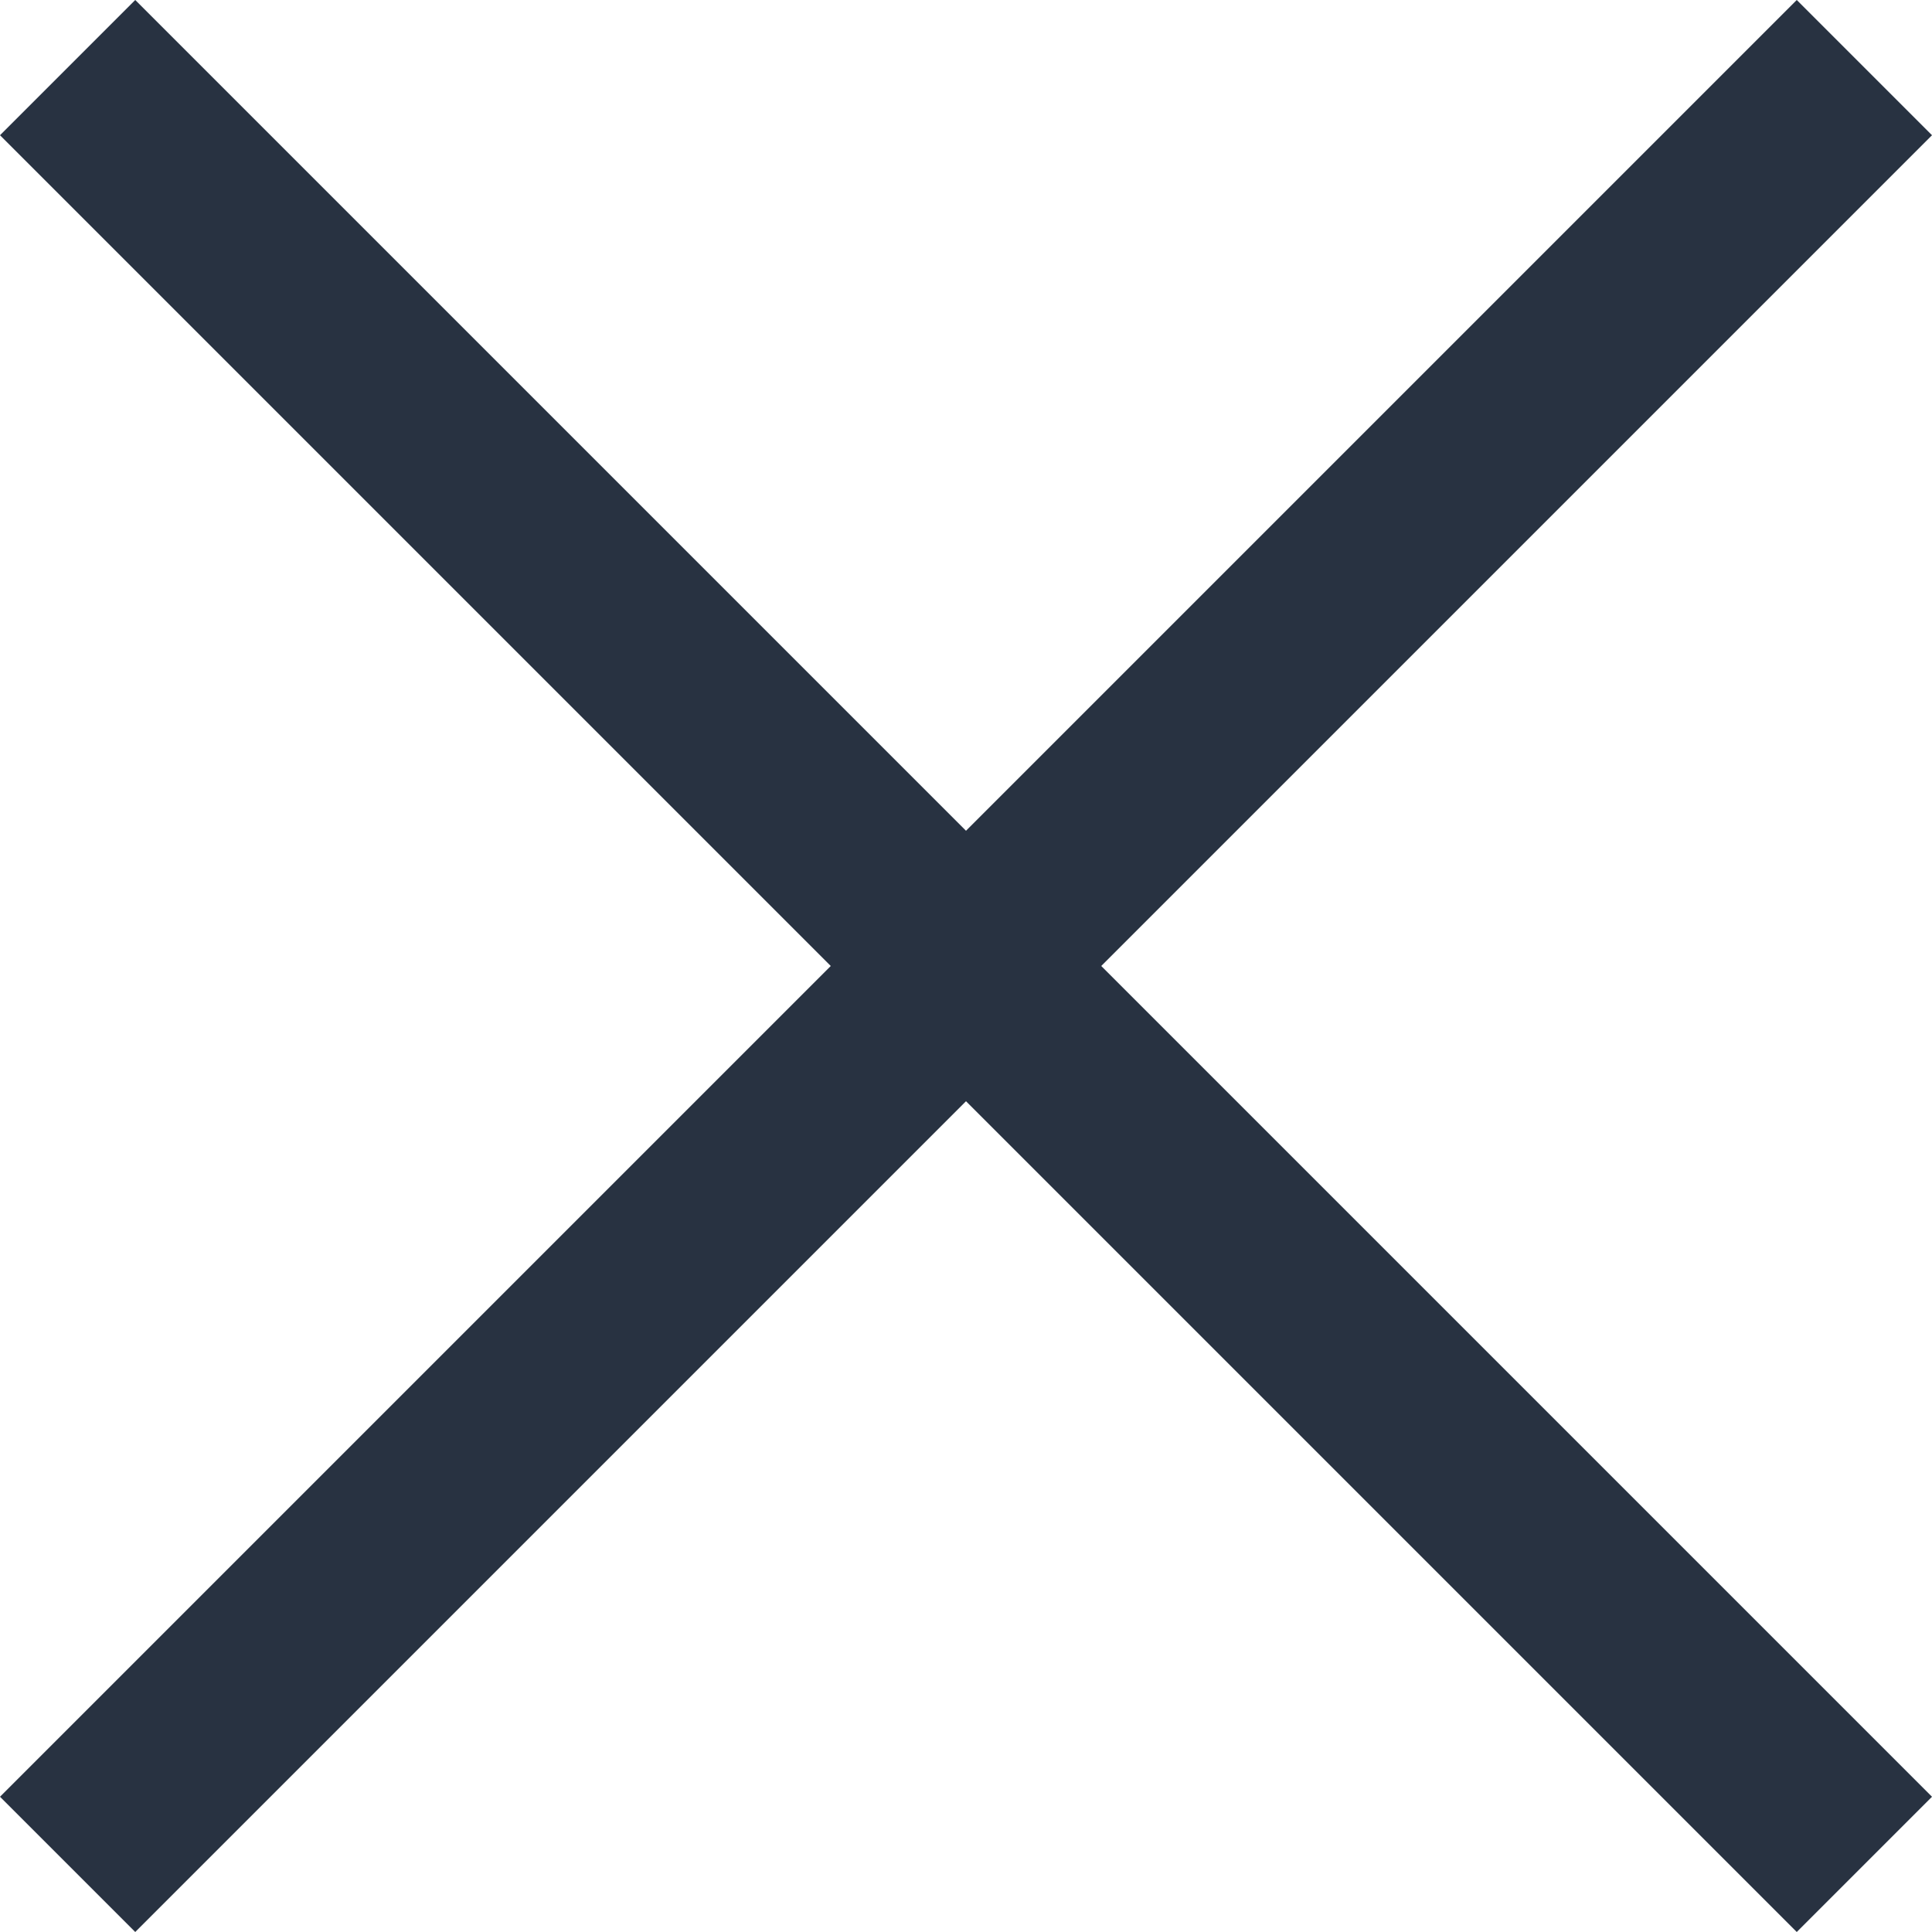
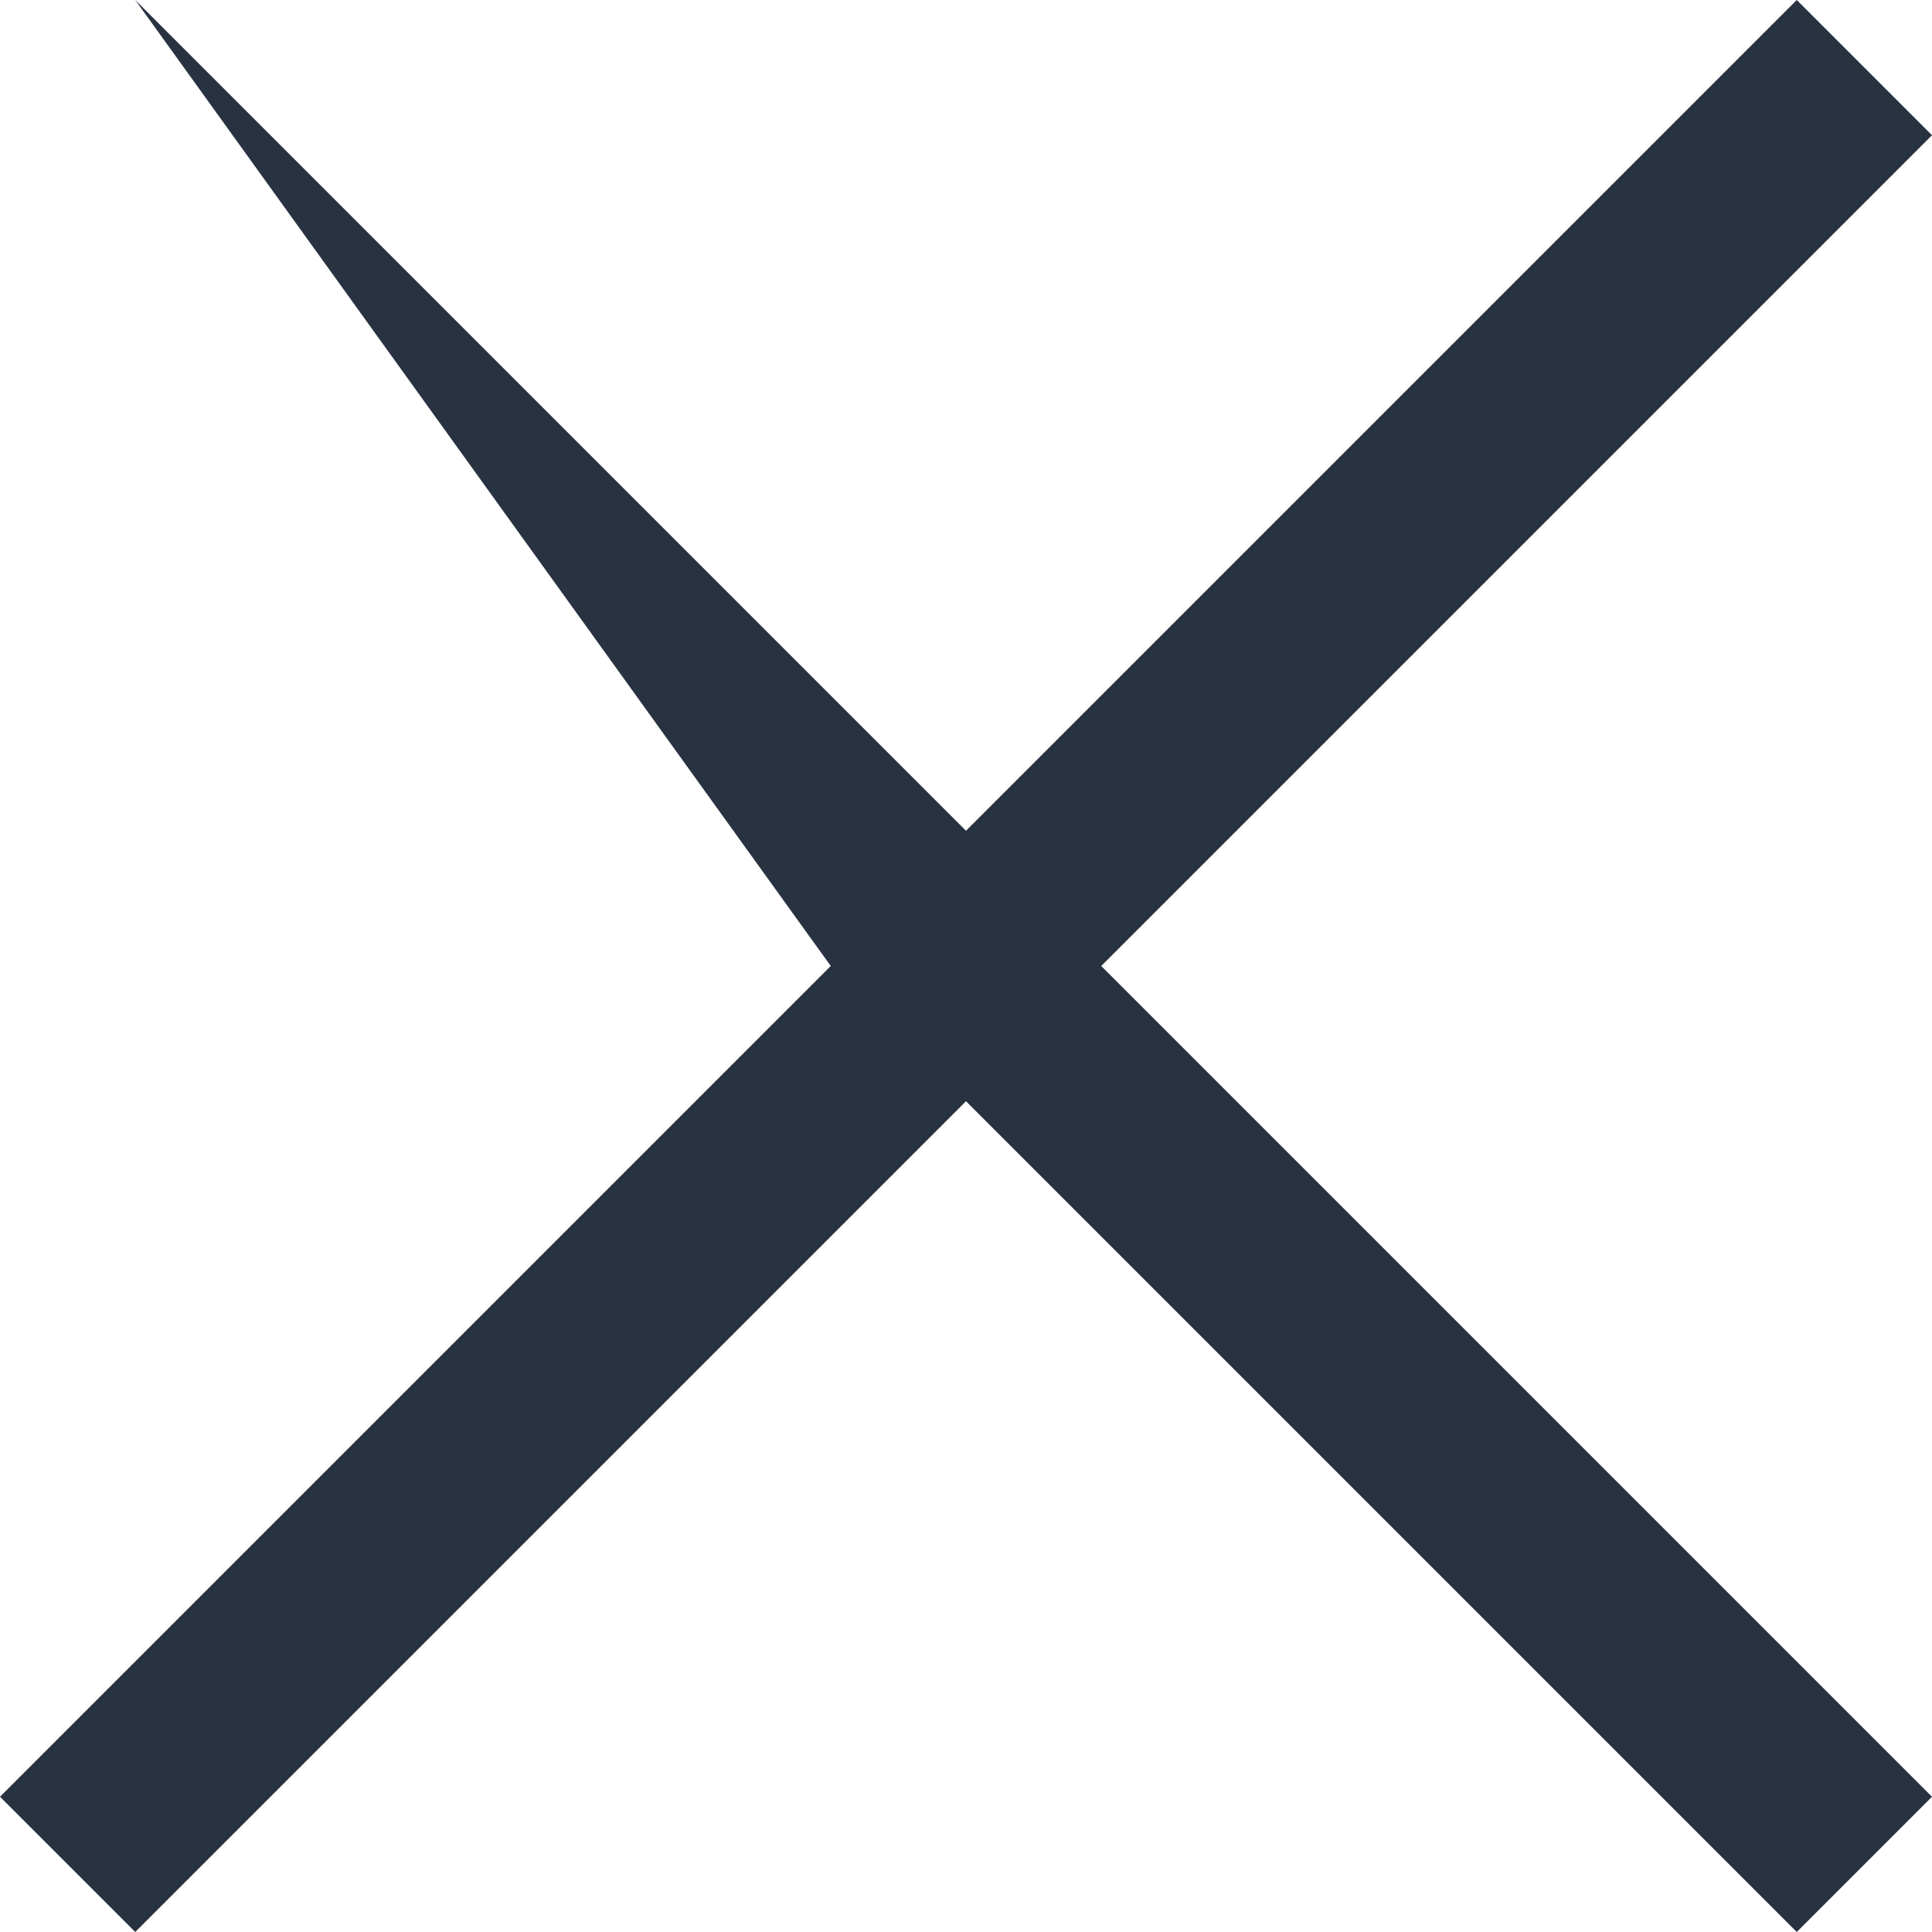
<svg xmlns="http://www.w3.org/2000/svg" width="100px" height="100px" viewBox="0 0 100 100" version="1.1">
  <title>close</title>
  <g id="close" stroke="none" stroke-width="1" fill="none" fill-rule="evenodd">
-     <path d="M93,0 L100,7 L57,50 L100,93 L93,100 L50,57 L7,100 L3.55271368e-15,93 L43,50 L3.55271368e-15,7 L7,0 L50,43 L93,0 Z" id="Combined-Shape" fill="#283241" fill-rule="nonzero" />
+     <path d="M93,0 L100,7 L57,50 L100,93 L93,100 L50,57 L7,100 L3.55271368e-15,93 L43,50 L7,0 L50,43 L93,0 Z" id="Combined-Shape" fill="#283241" fill-rule="nonzero" />
  </g>
</svg>